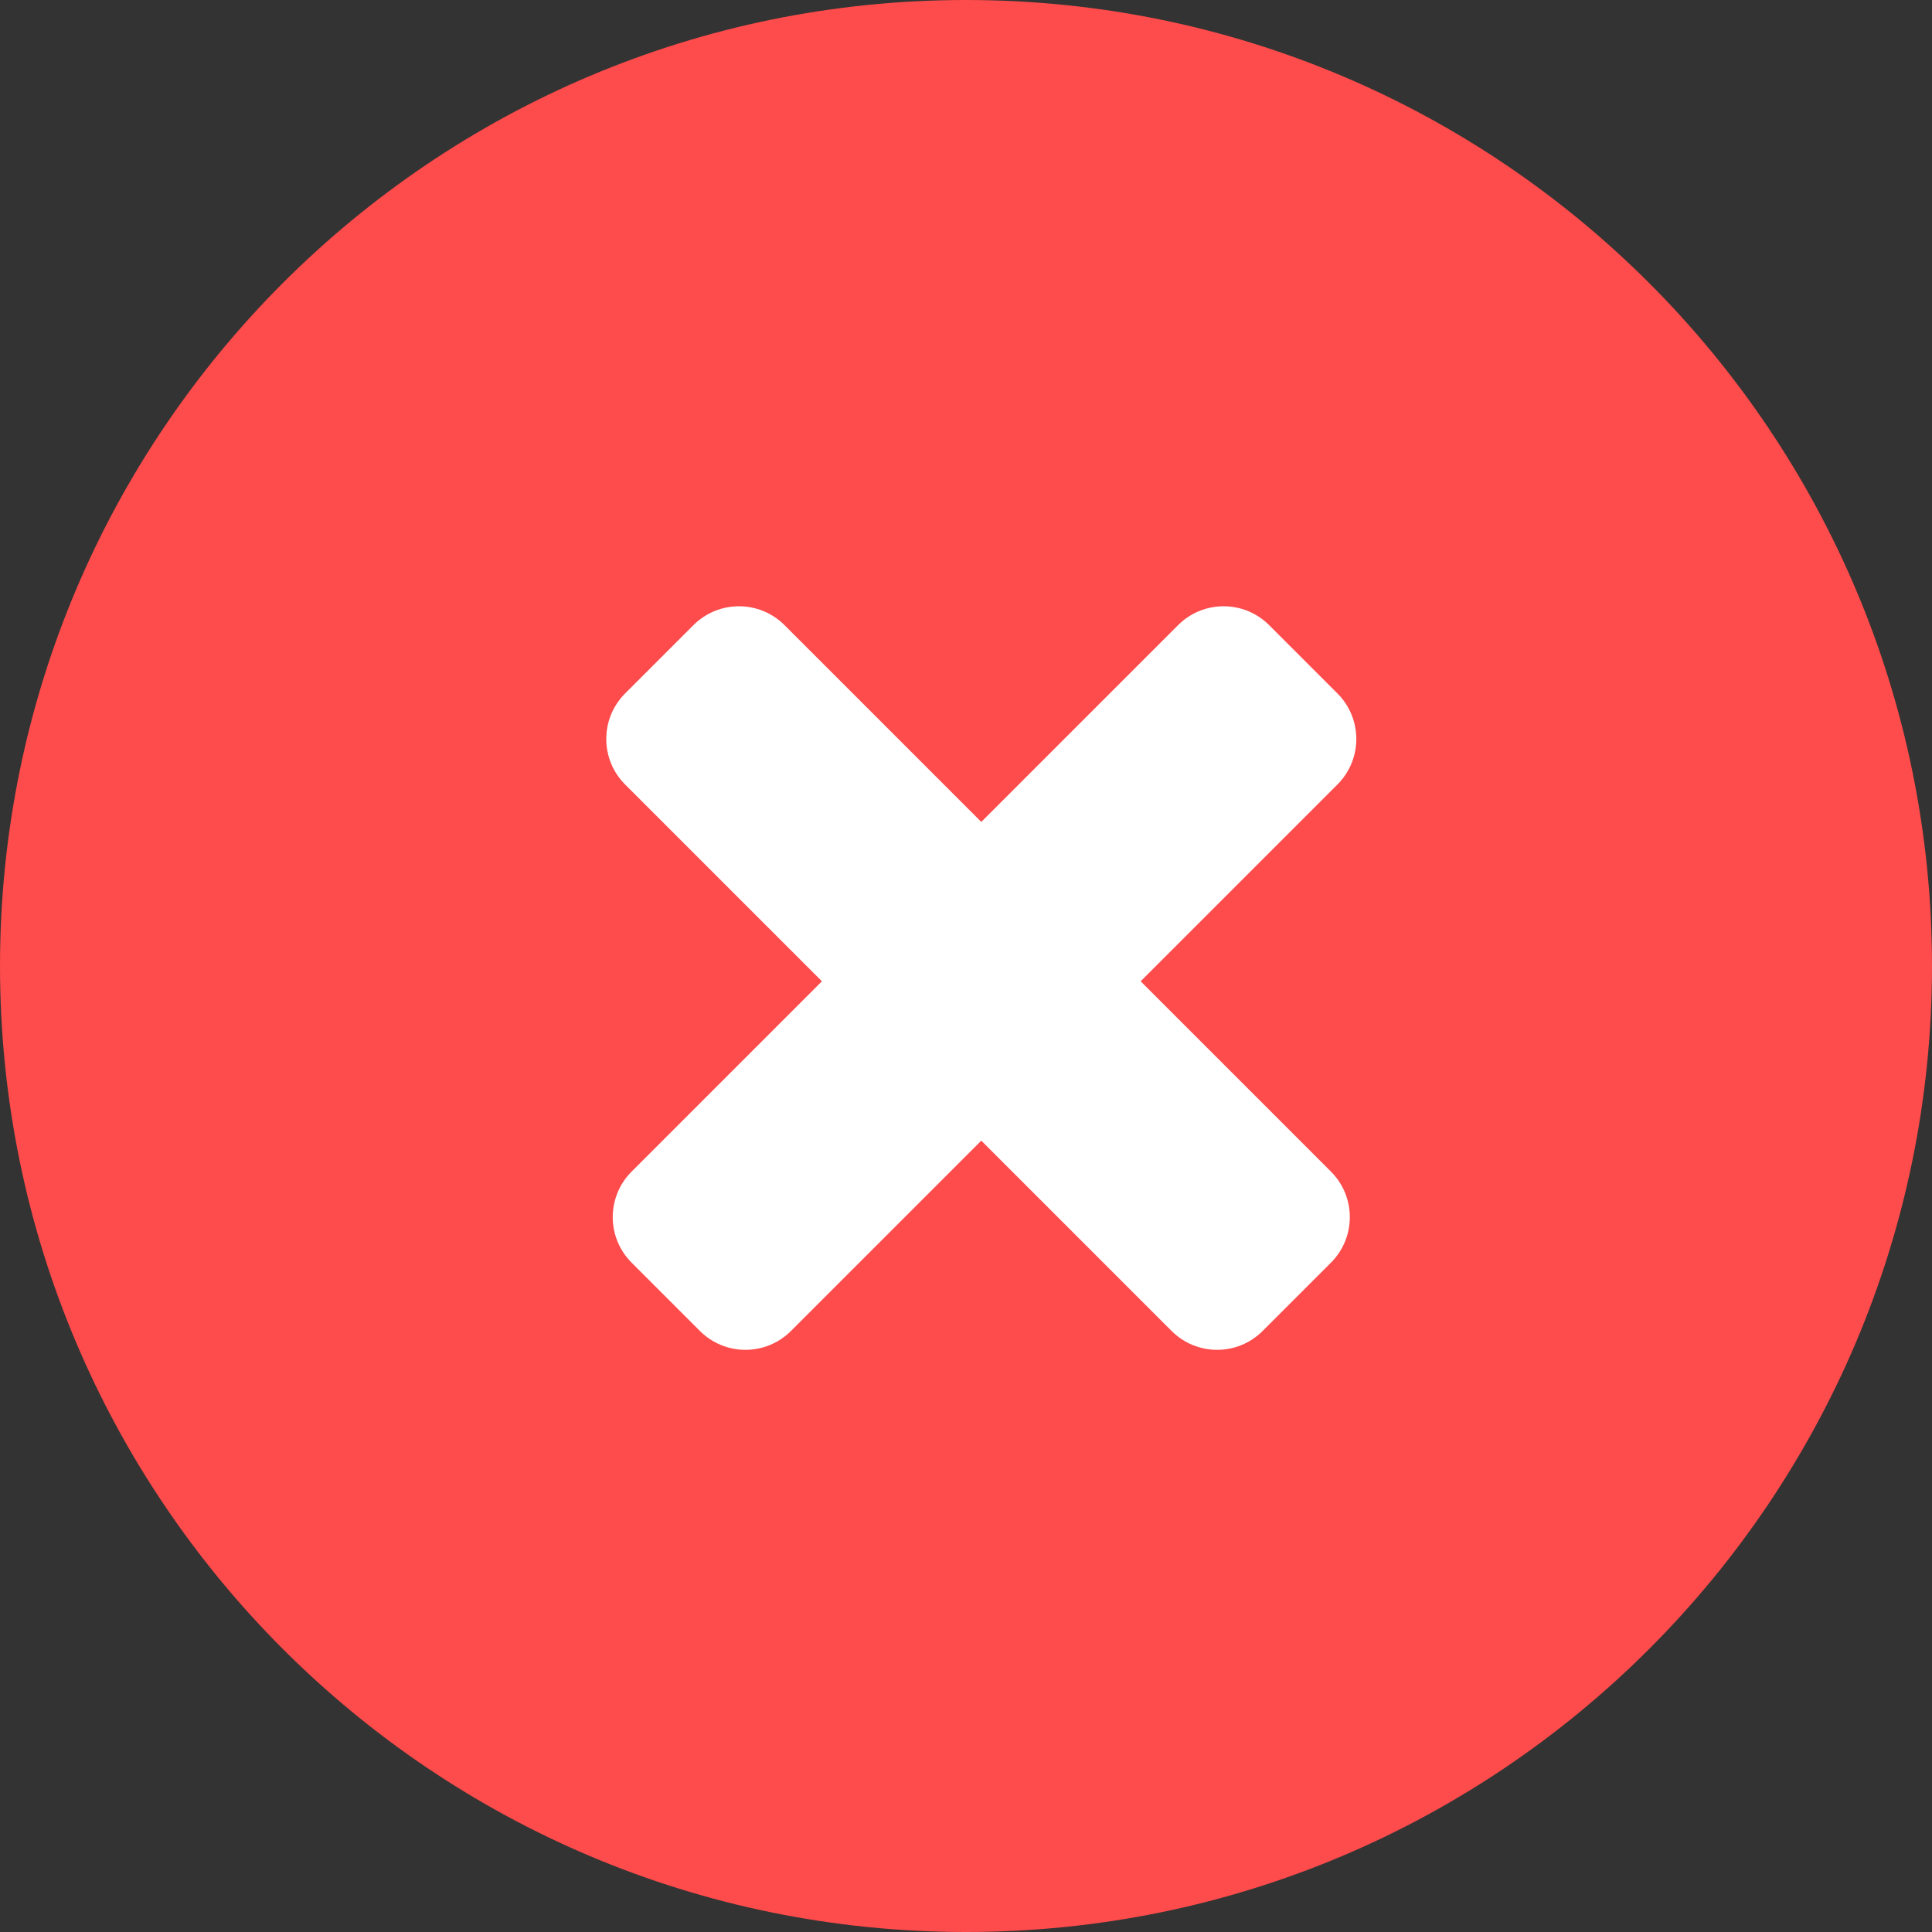
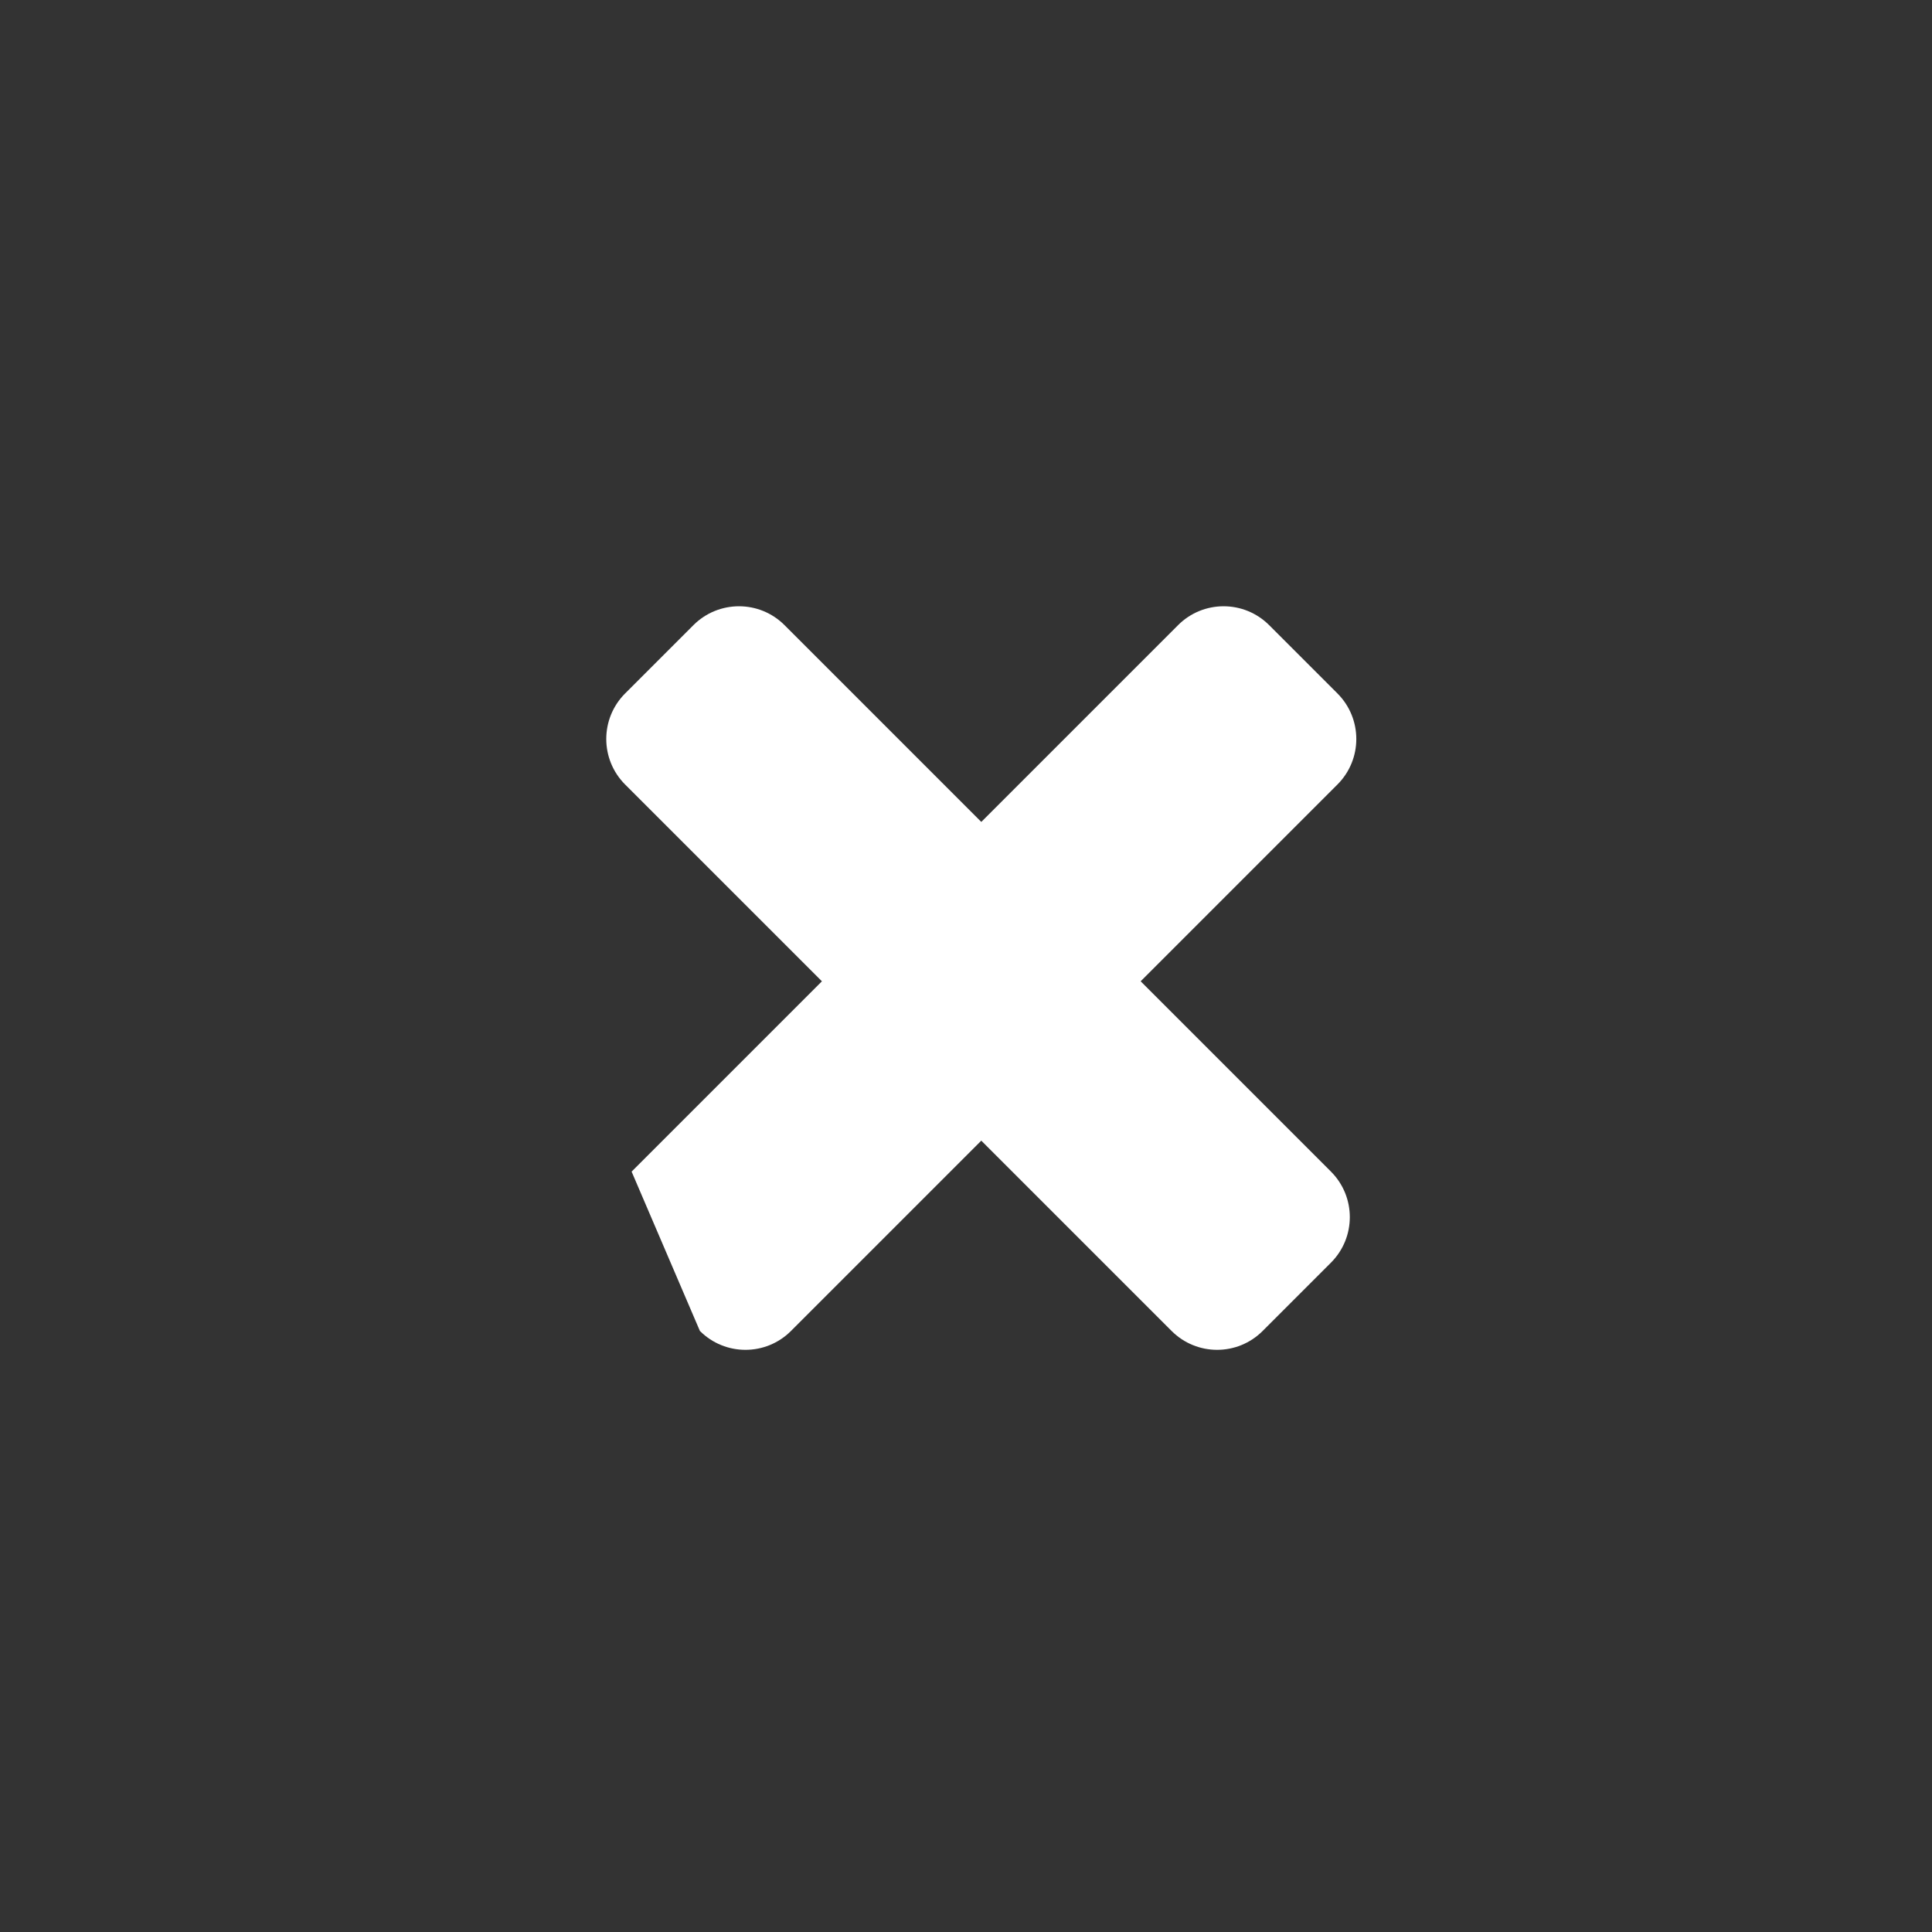
<svg xmlns="http://www.w3.org/2000/svg" width="60" height="60" viewBox="0 0 60 60" fill="none">
  <rect x="0" y="0" width="60" height="60" fill="#333333" stroke="none" />
-   <path d="M60 30C60 13.431 46.569 0 30 0C13.431 0 0 13.431 0 30C0 46.569 13.431 60 30 60C46.569 60 60 46.569 60 30Z" fill="#FE4B4B" />
-   <path d="M41.535 21.535L39.414 19.414C38.633 18.633 37.367 18.633 36.586 19.414L19.615 36.385C18.834 37.166 18.834 38.432 19.615 39.213L21.736 41.334C22.518 42.116 23.784 42.116 24.565 41.334L41.535 24.364C42.317 23.583 42.317 22.317 41.535 21.535Z" fill="white" />
+   <path d="M41.535 21.535L39.414 19.414C38.633 18.633 37.367 18.633 36.586 19.414L19.615 36.385L21.736 41.334C22.518 42.116 23.784 42.116 24.565 41.334L41.535 24.364C42.317 23.583 42.317 22.317 41.535 21.535Z" fill="white" />
  <path d="M19.414 21.535L21.535 19.414C22.317 18.633 23.583 18.633 24.364 19.414L41.334 36.385C42.115 37.166 42.115 38.432 41.334 39.213L39.213 41.334C38.432 42.116 37.166 42.116 36.385 41.334L19.414 24.364C18.633 23.583 18.633 22.317 19.414 21.535Z" fill="white" />
</svg>